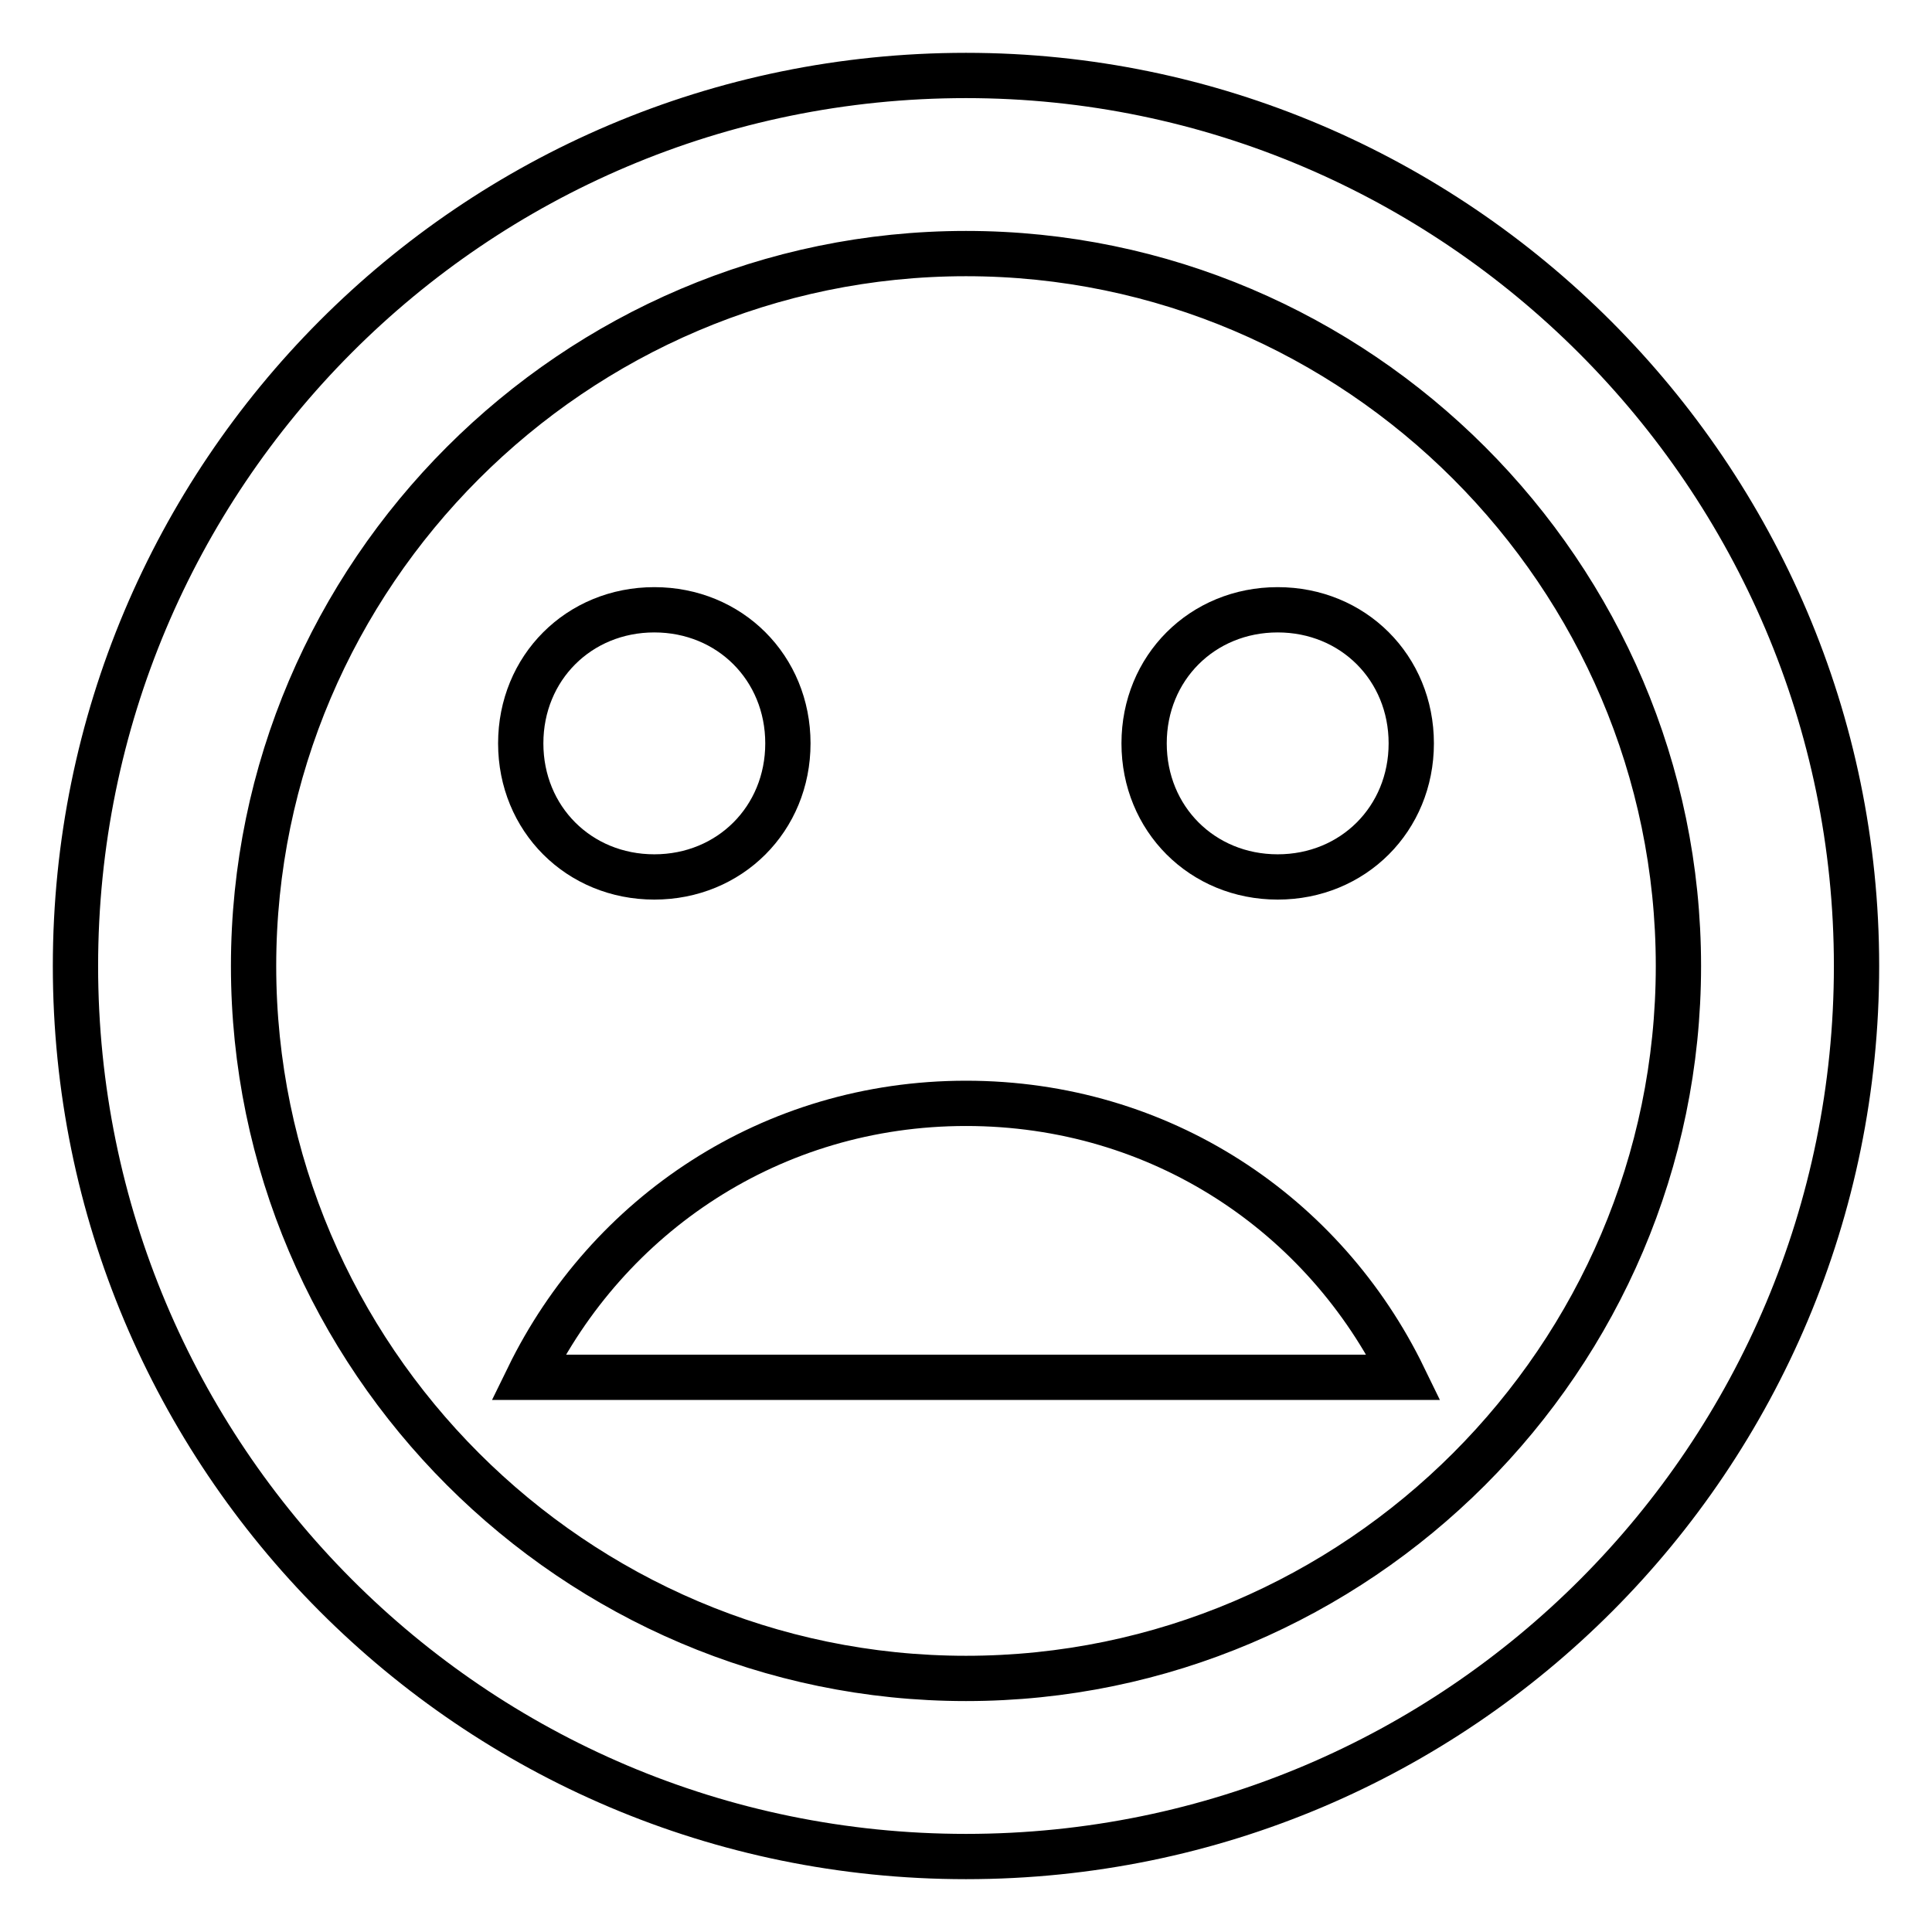
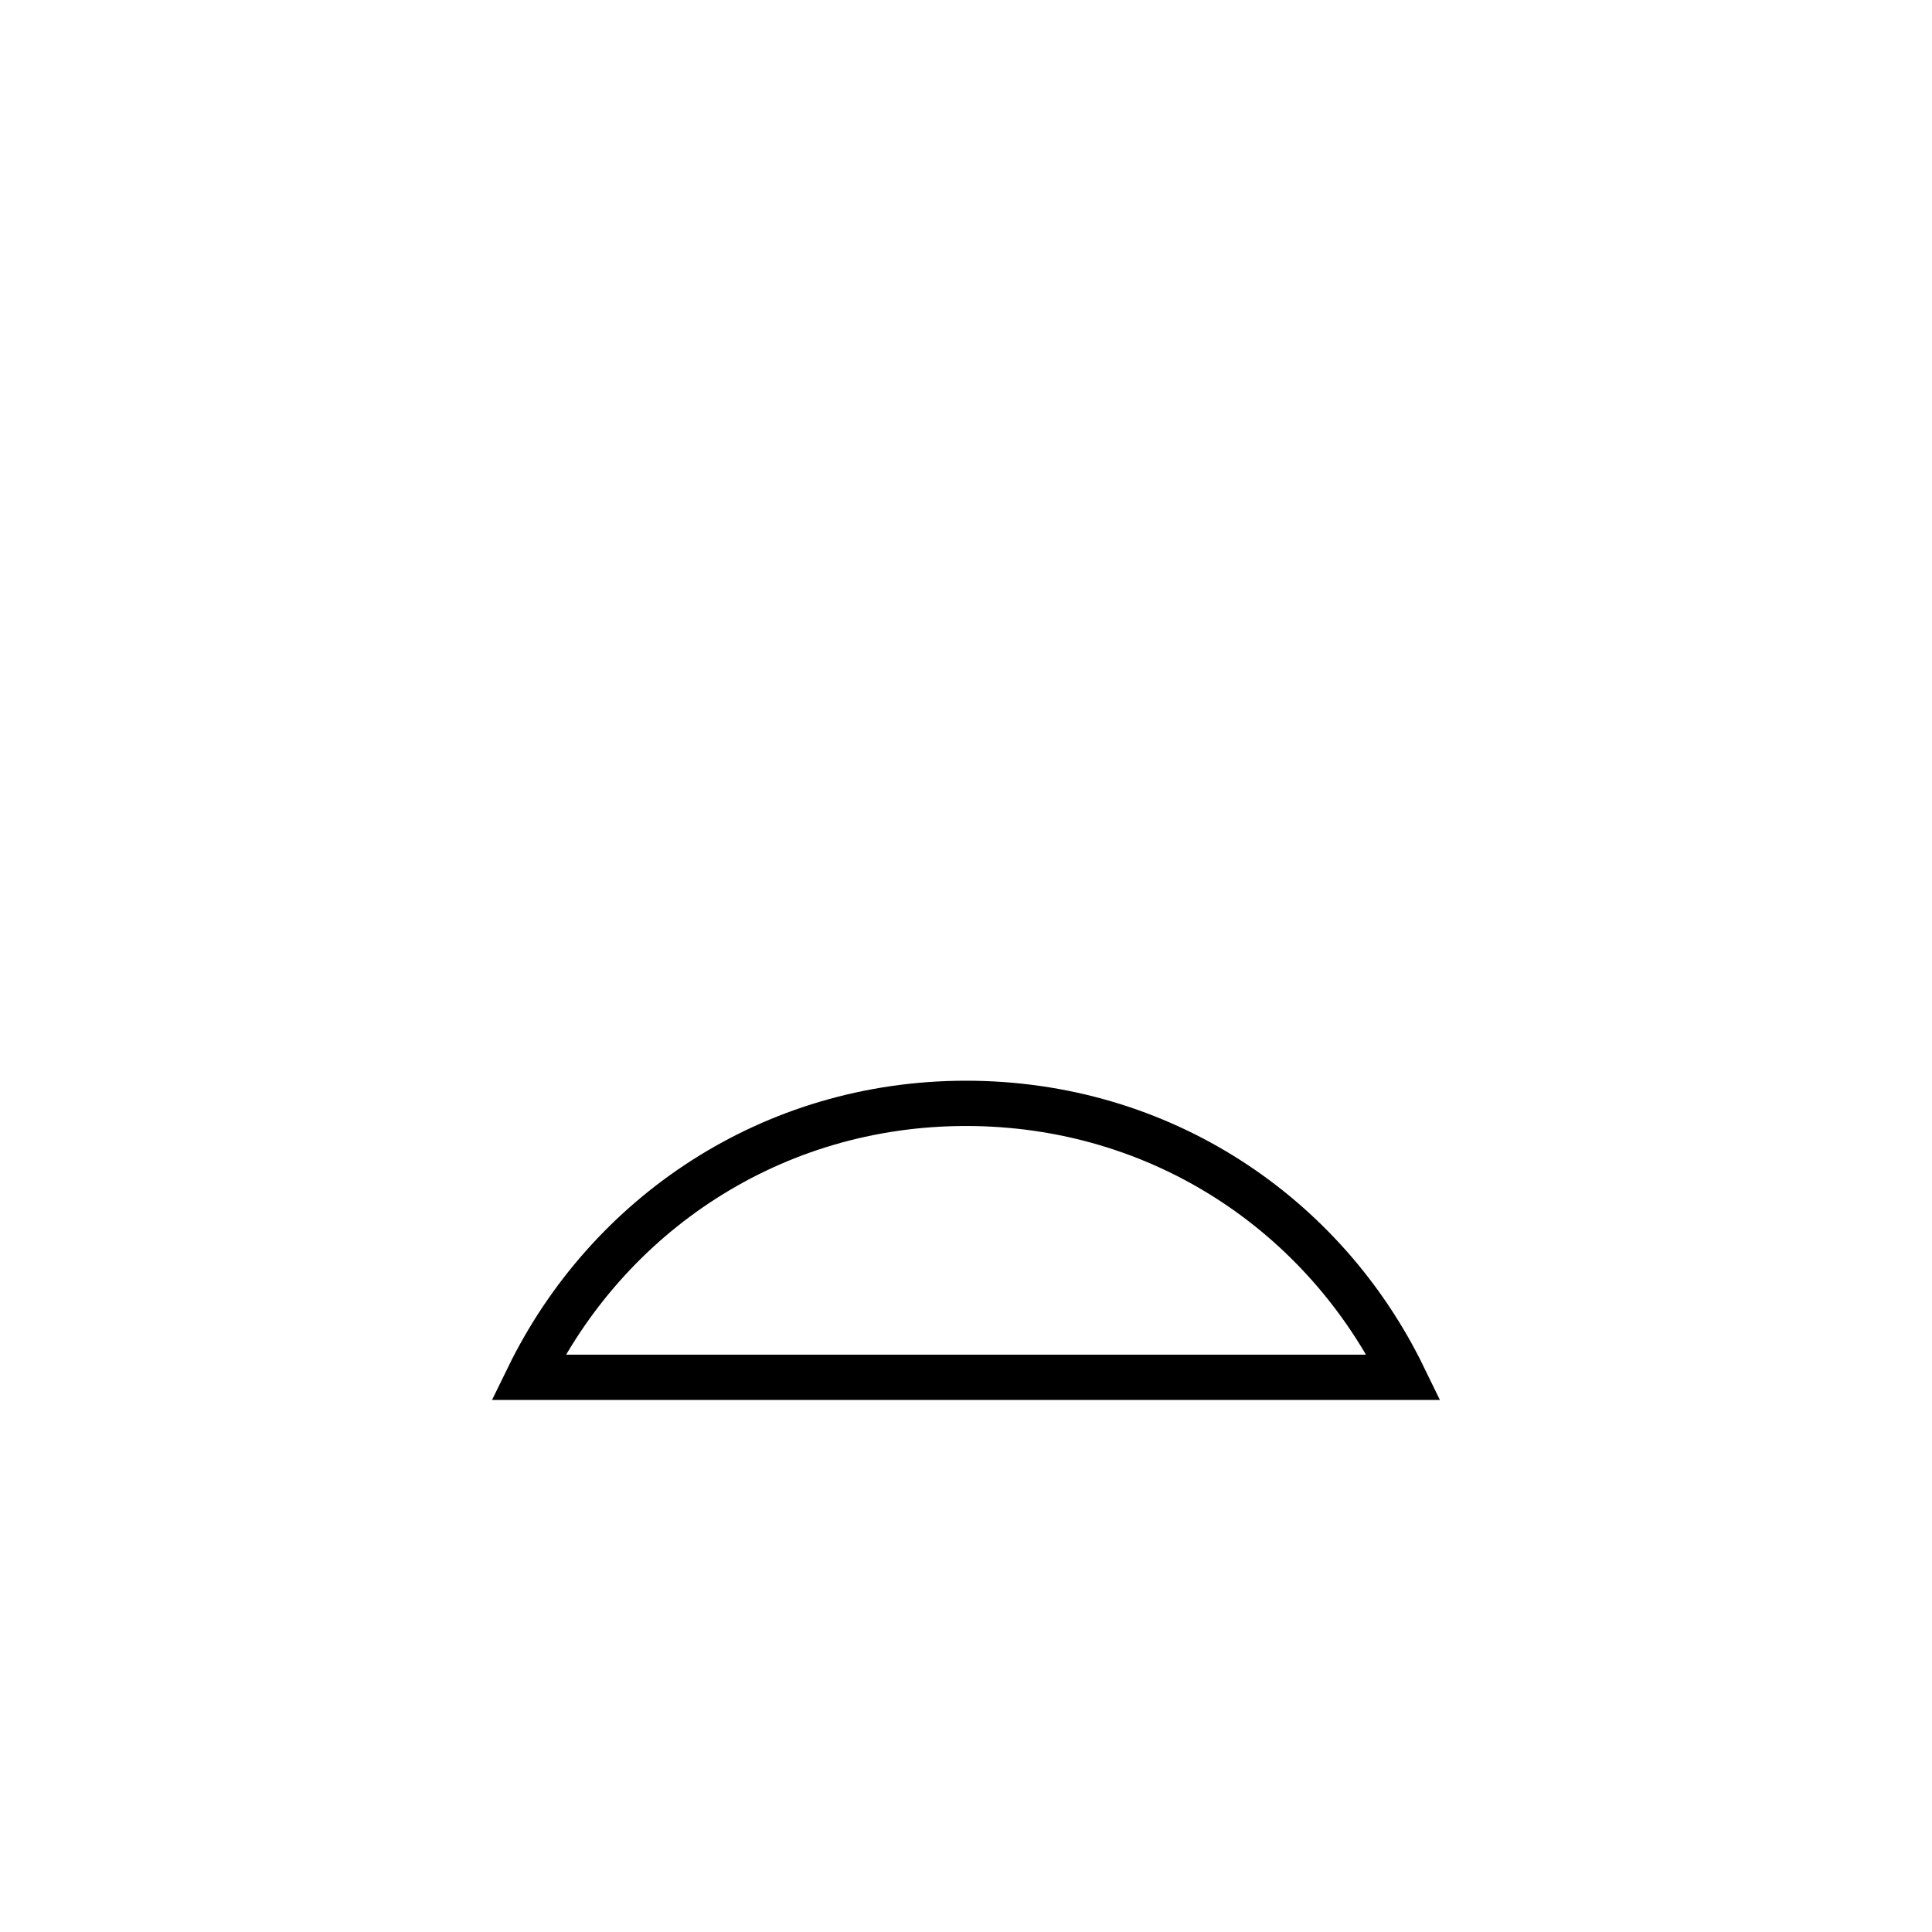
<svg xmlns="http://www.w3.org/2000/svg" version="1.1" x="0px" y="0px" viewBox="0 0 256 256" enable-background="new 0 0 256 256" xml:space="preserve">
  <g>
    <path stroke-width="6" fill-opacity="0" stroke="#000000" d="M128,146.2c-25.8,0-47.5,14.8-58,36.3h116C175.5,160.9,153.8,146.2,128,146.2z" />
-     <path stroke-width="6" fill-opacity="0" stroke="#000000" d="M128,10C62.5,10,10,63.1,10,128s52.5,118,118,118c65.5,0,118-53.1,118-118S192.9,10,128,10z M128,222.4 c-51.9,0-94.4-42.5-94.4-94.4c0-51.9,42.5-94.4,94.4-94.4s94.4,42.5,94.4,94.4C222.4,179.9,179.9,222.4,128,222.4z" />
-     <path stroke-width="6" fill-opacity="0" stroke="#000000" d="M169.3,116.2c10,0,17.7-7.7,17.7-17.7s-7.7-17.7-17.7-17.7c-10,0-17.7,7.7-17.7,17.7 S159.3,116.2,169.3,116.2z M86.7,116.2c10,0,17.7-7.7,17.7-17.7s-7.7-17.7-17.7-17.7c-10,0-17.7,7.7-17.7,17.7 S76.7,116.2,86.7,116.2z" />
  </g>
</svg>